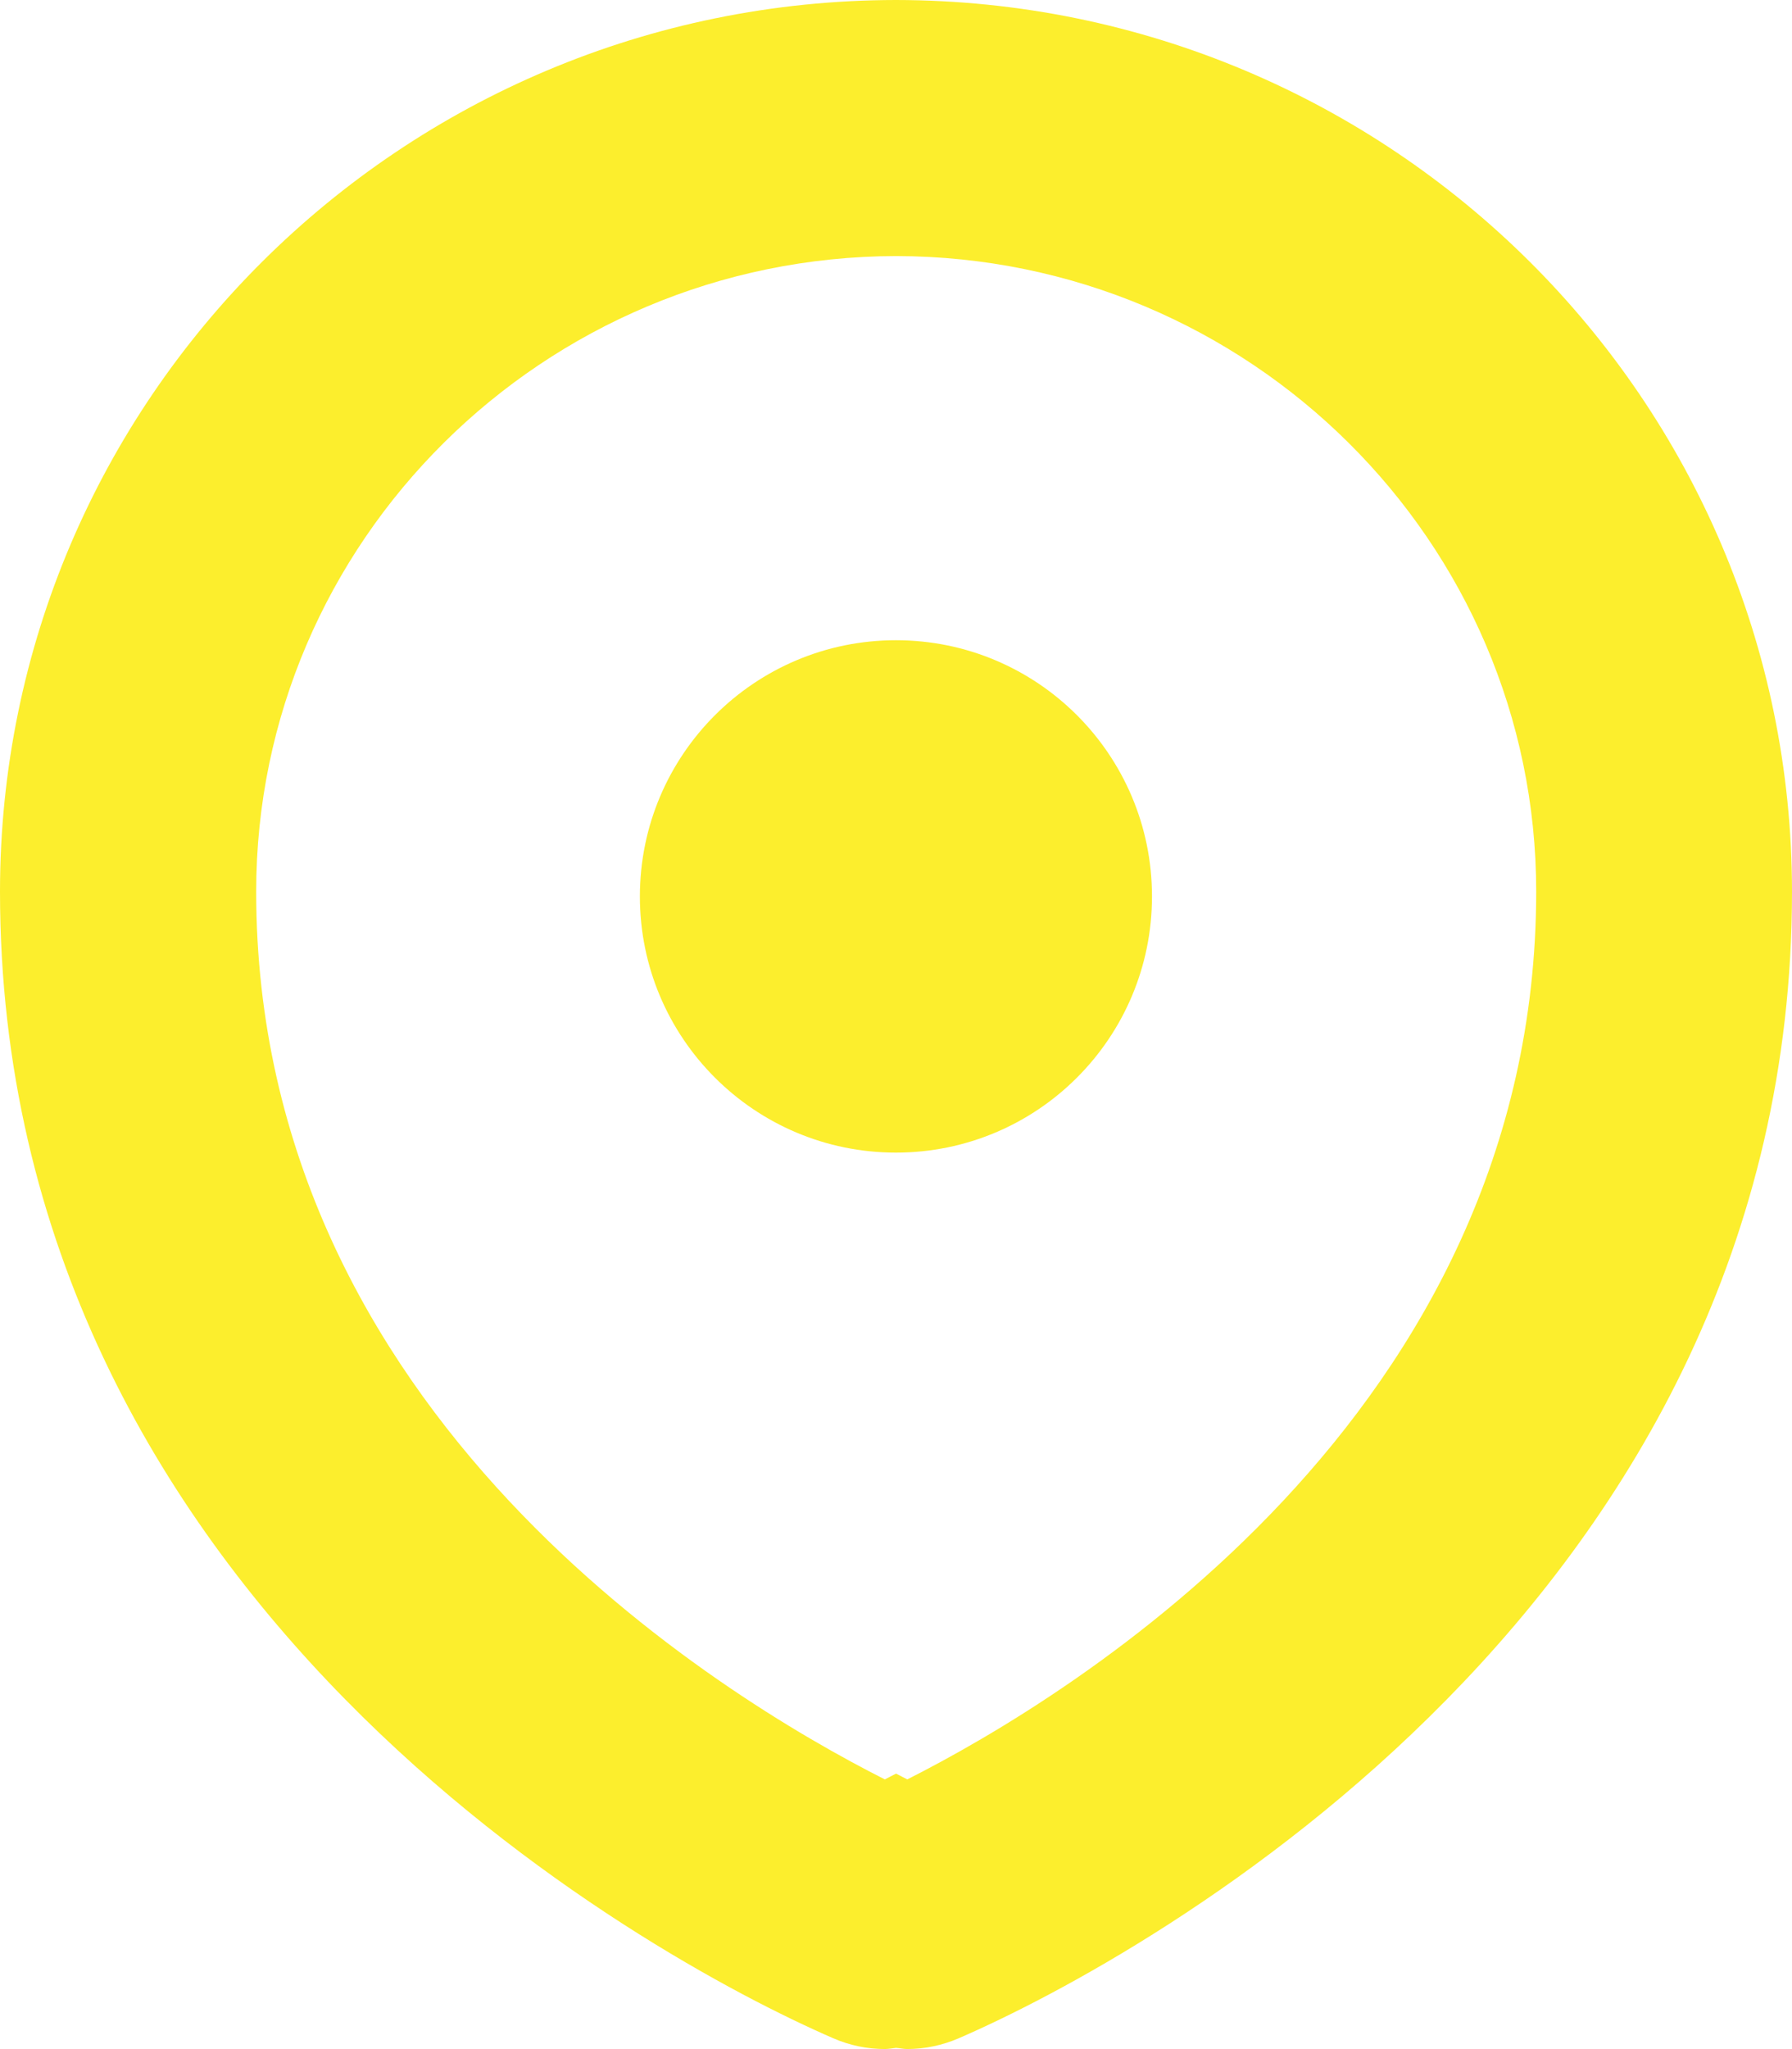
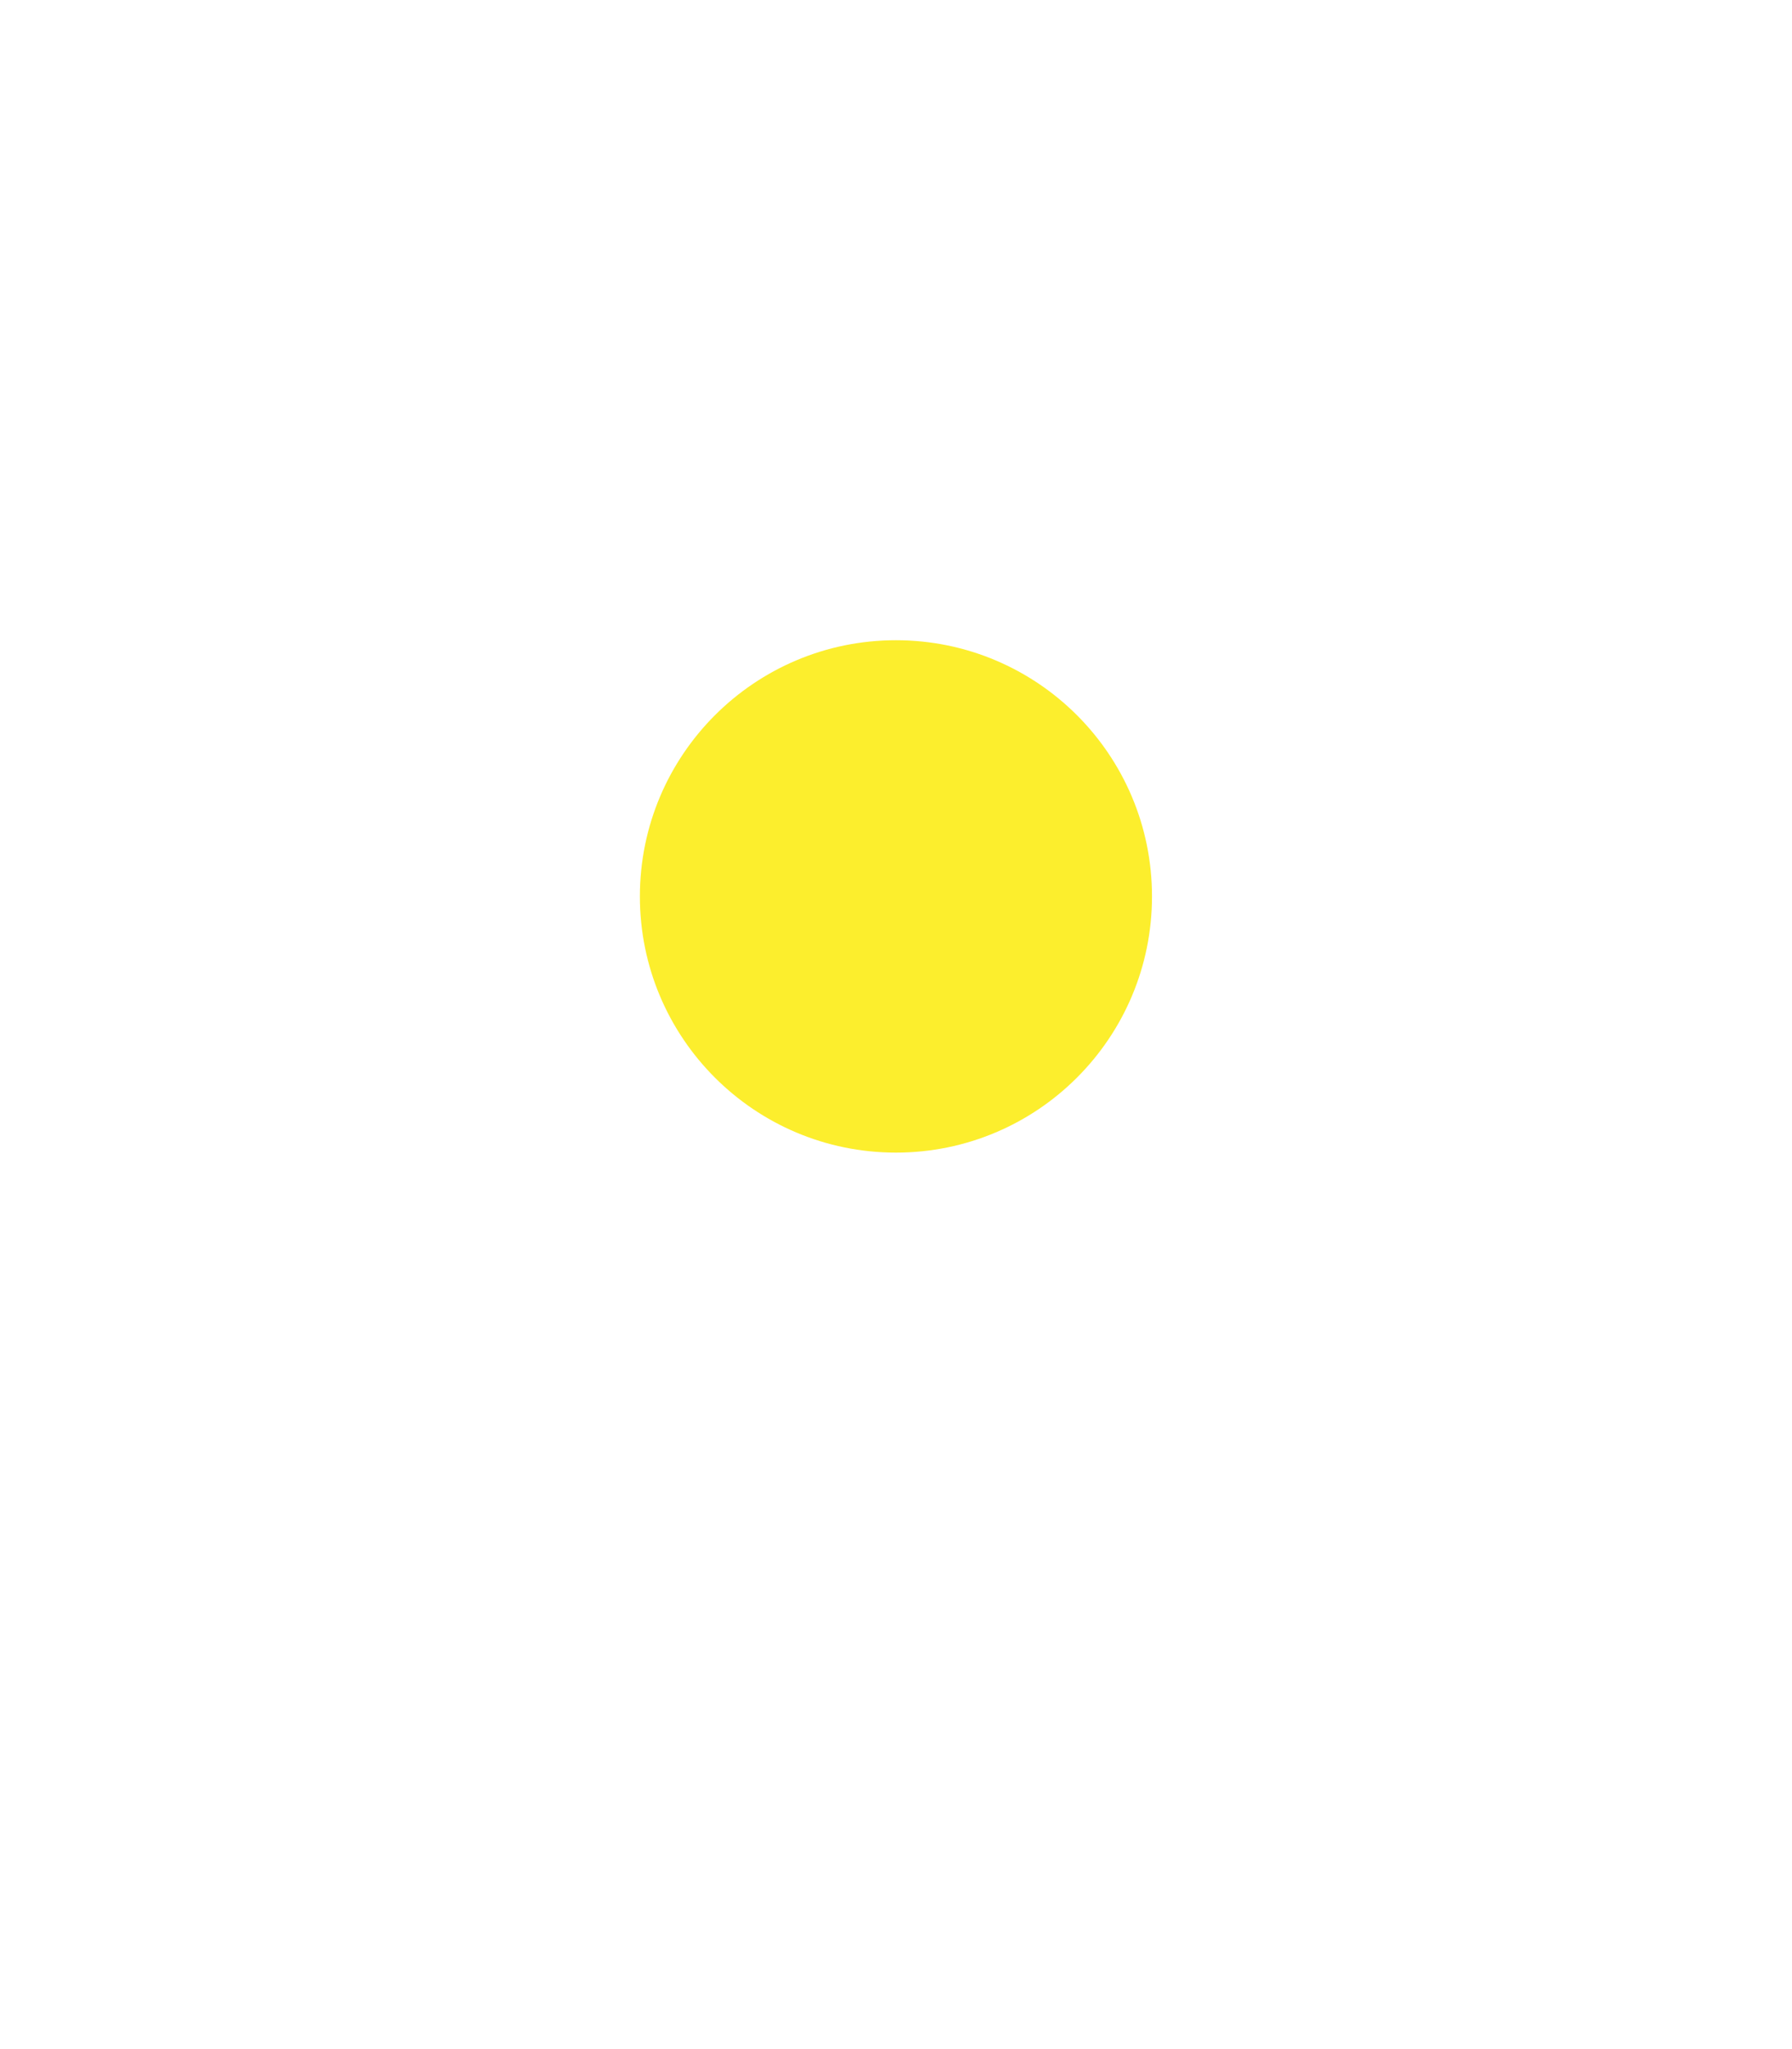
<svg xmlns="http://www.w3.org/2000/svg" version="1.1" id="Layer_1" x="0px" y="0px" width="13.885px" height="15.868px" viewBox="0 0 13.885 15.868" style="enable-background:new 0 0 13.885 15.868;" xml:space="preserve">
  <g>
    <g>
-       <path style="fill:#FCEE2D;" d="M6.942,0C3.108,0.005,0,3.094,0,6.905c0,5.479,4.978,8.239,6.455,8.879    c0.128,0.056,0.264,0.084,0.401,0.084c0.029,0,0.058-0.006,0.087-0.009C6.971,15.861,7,15.868,7.029,15.868    c0.136,0,0.272-0.028,0.401-0.084c1.477-0.64,6.455-3.399,6.455-8.879C13.884,3.094,10.777,0.005,6.942,0z M7.03,13.78    c-0.027-0.013-0.059-0.031-0.087-0.045c-0.028,0.015-0.061,0.032-0.087,0.045c-1.272-0.643-4.871-2.819-4.871-6.875    c0-2.711,2.224-4.917,4.959-4.922c2.735,0.005,4.959,2.211,4.959,4.922C11.901,10.961,8.302,13.137,7.03,13.78z" />
      <path style="fill:#FCEE2D;" d="M6.942,4.958c-1.095,0-1.984,0.888-1.984,1.984s0.888,1.984,1.984,1.984s1.984-0.888,1.984-1.984    S8.038,4.958,6.942,4.958L6.942,4.958z" />
    </g>
  </g>
</svg>